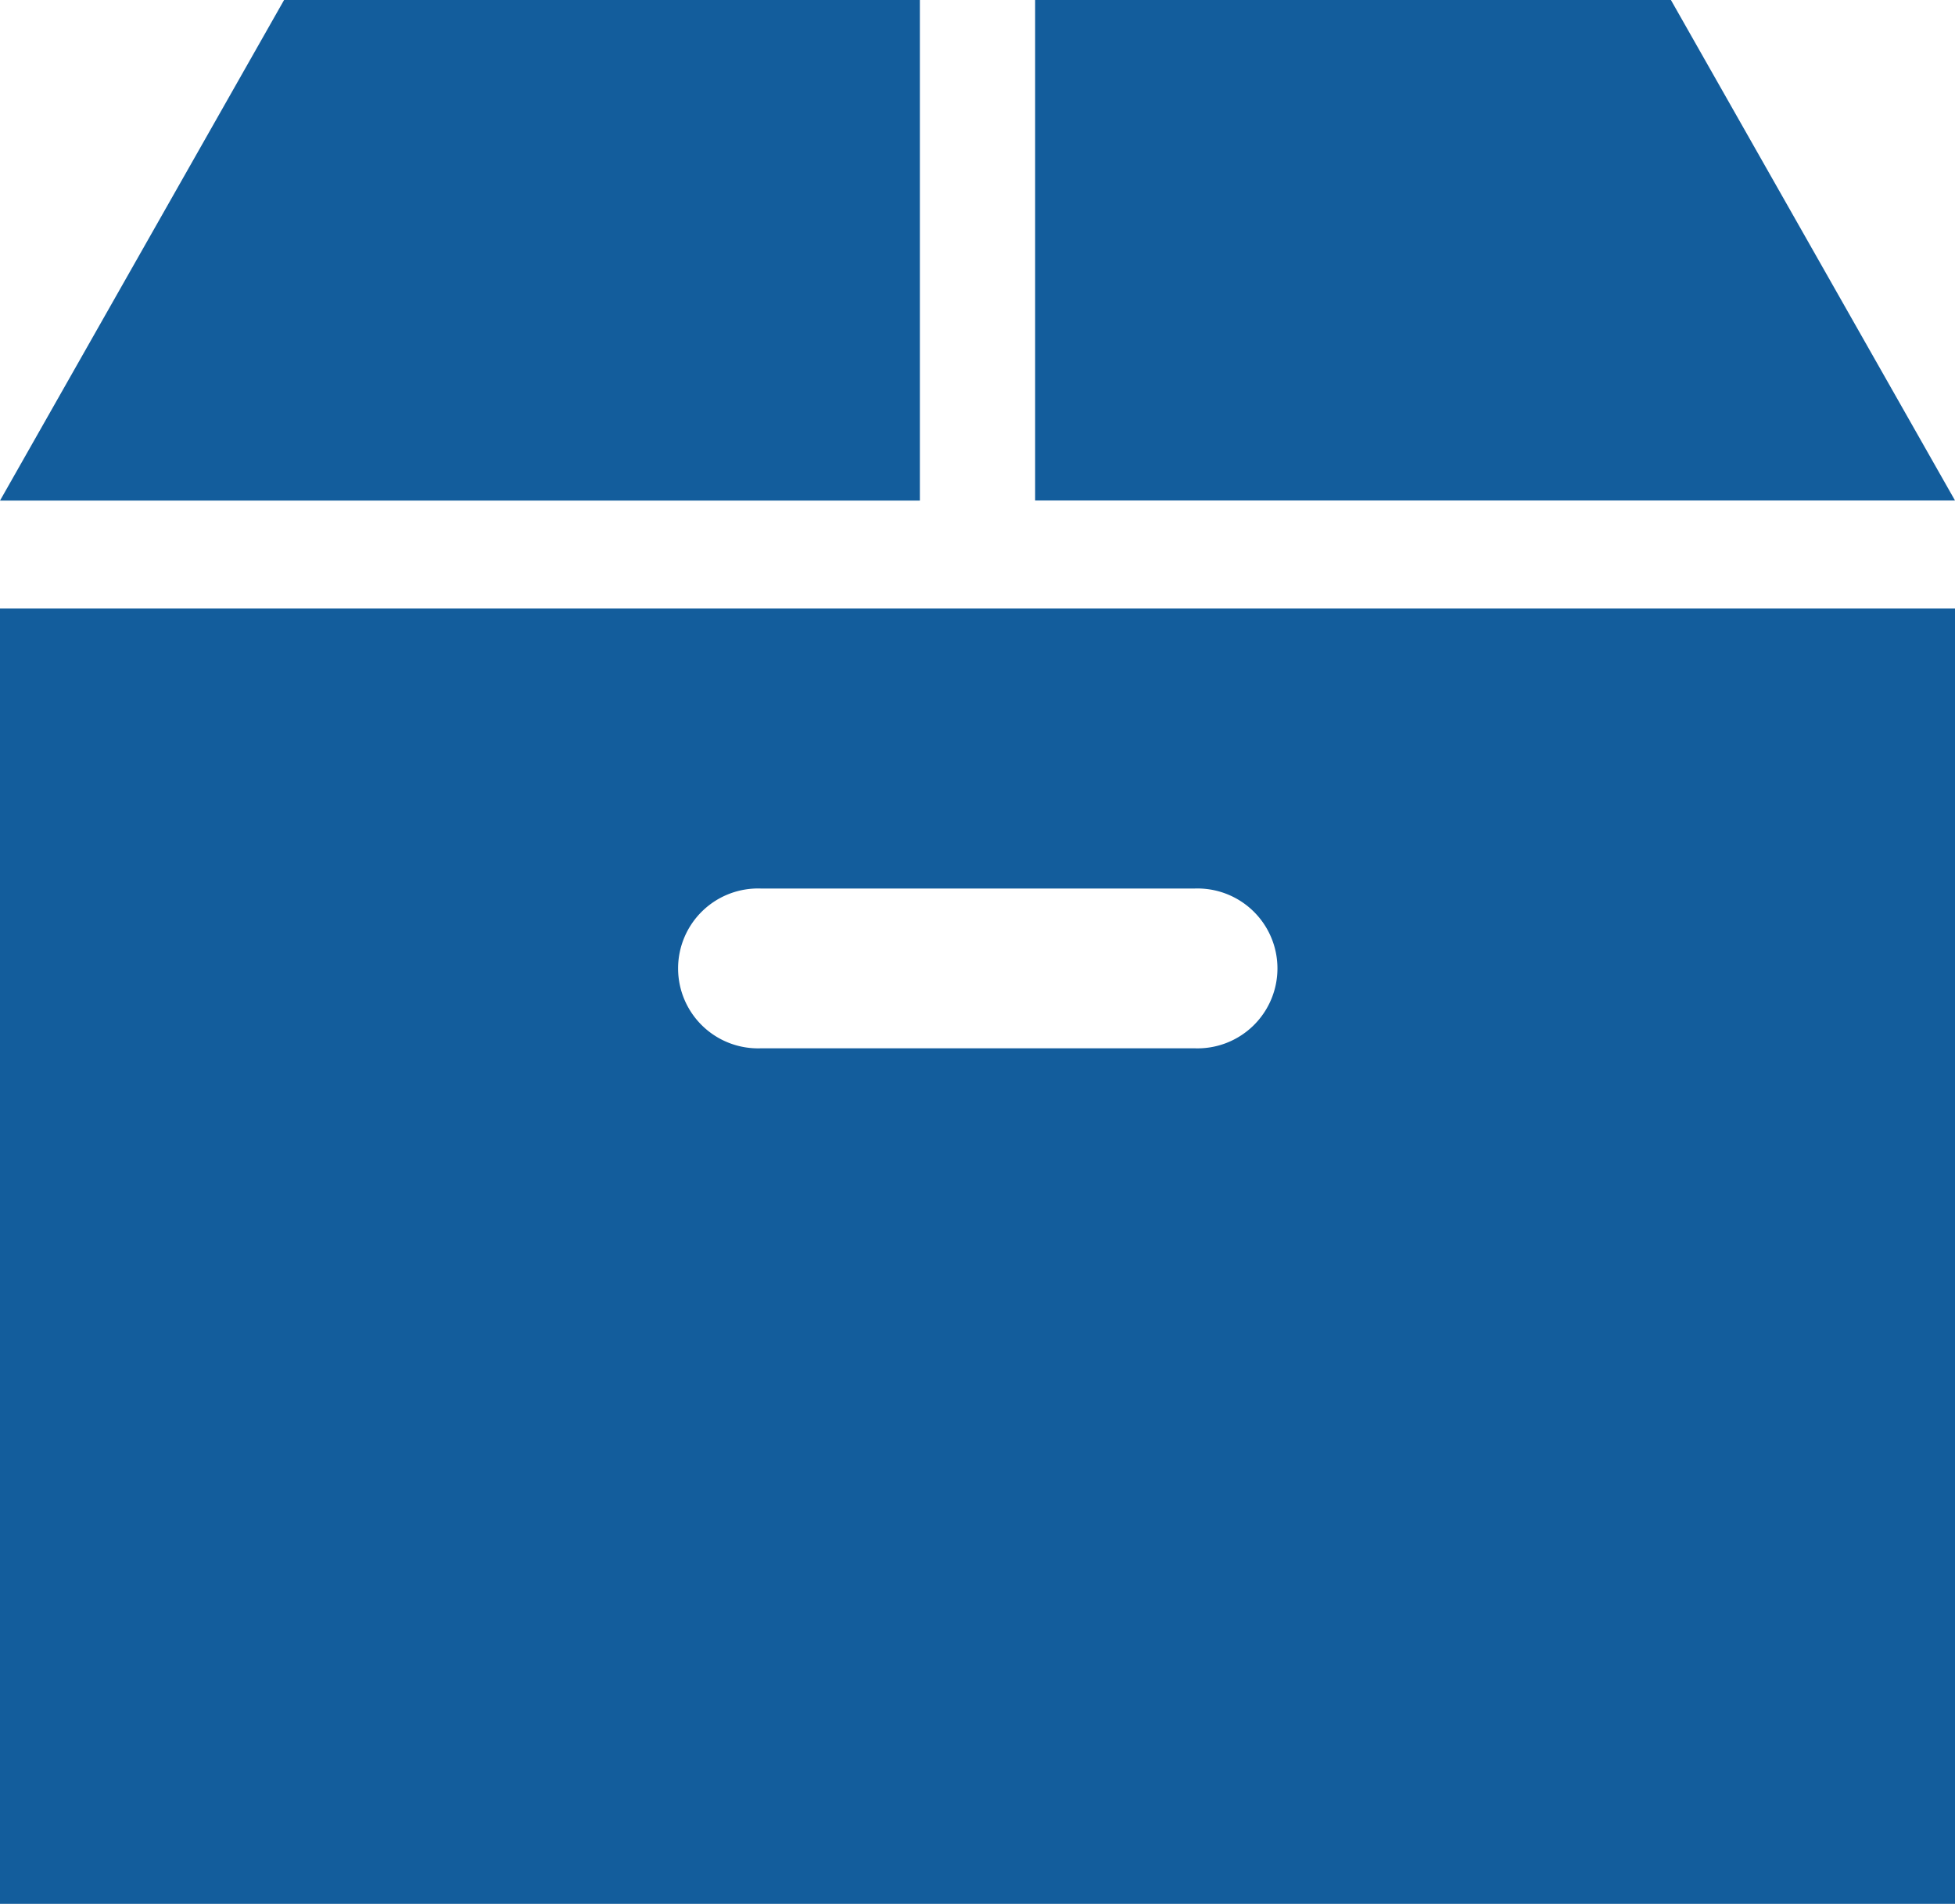
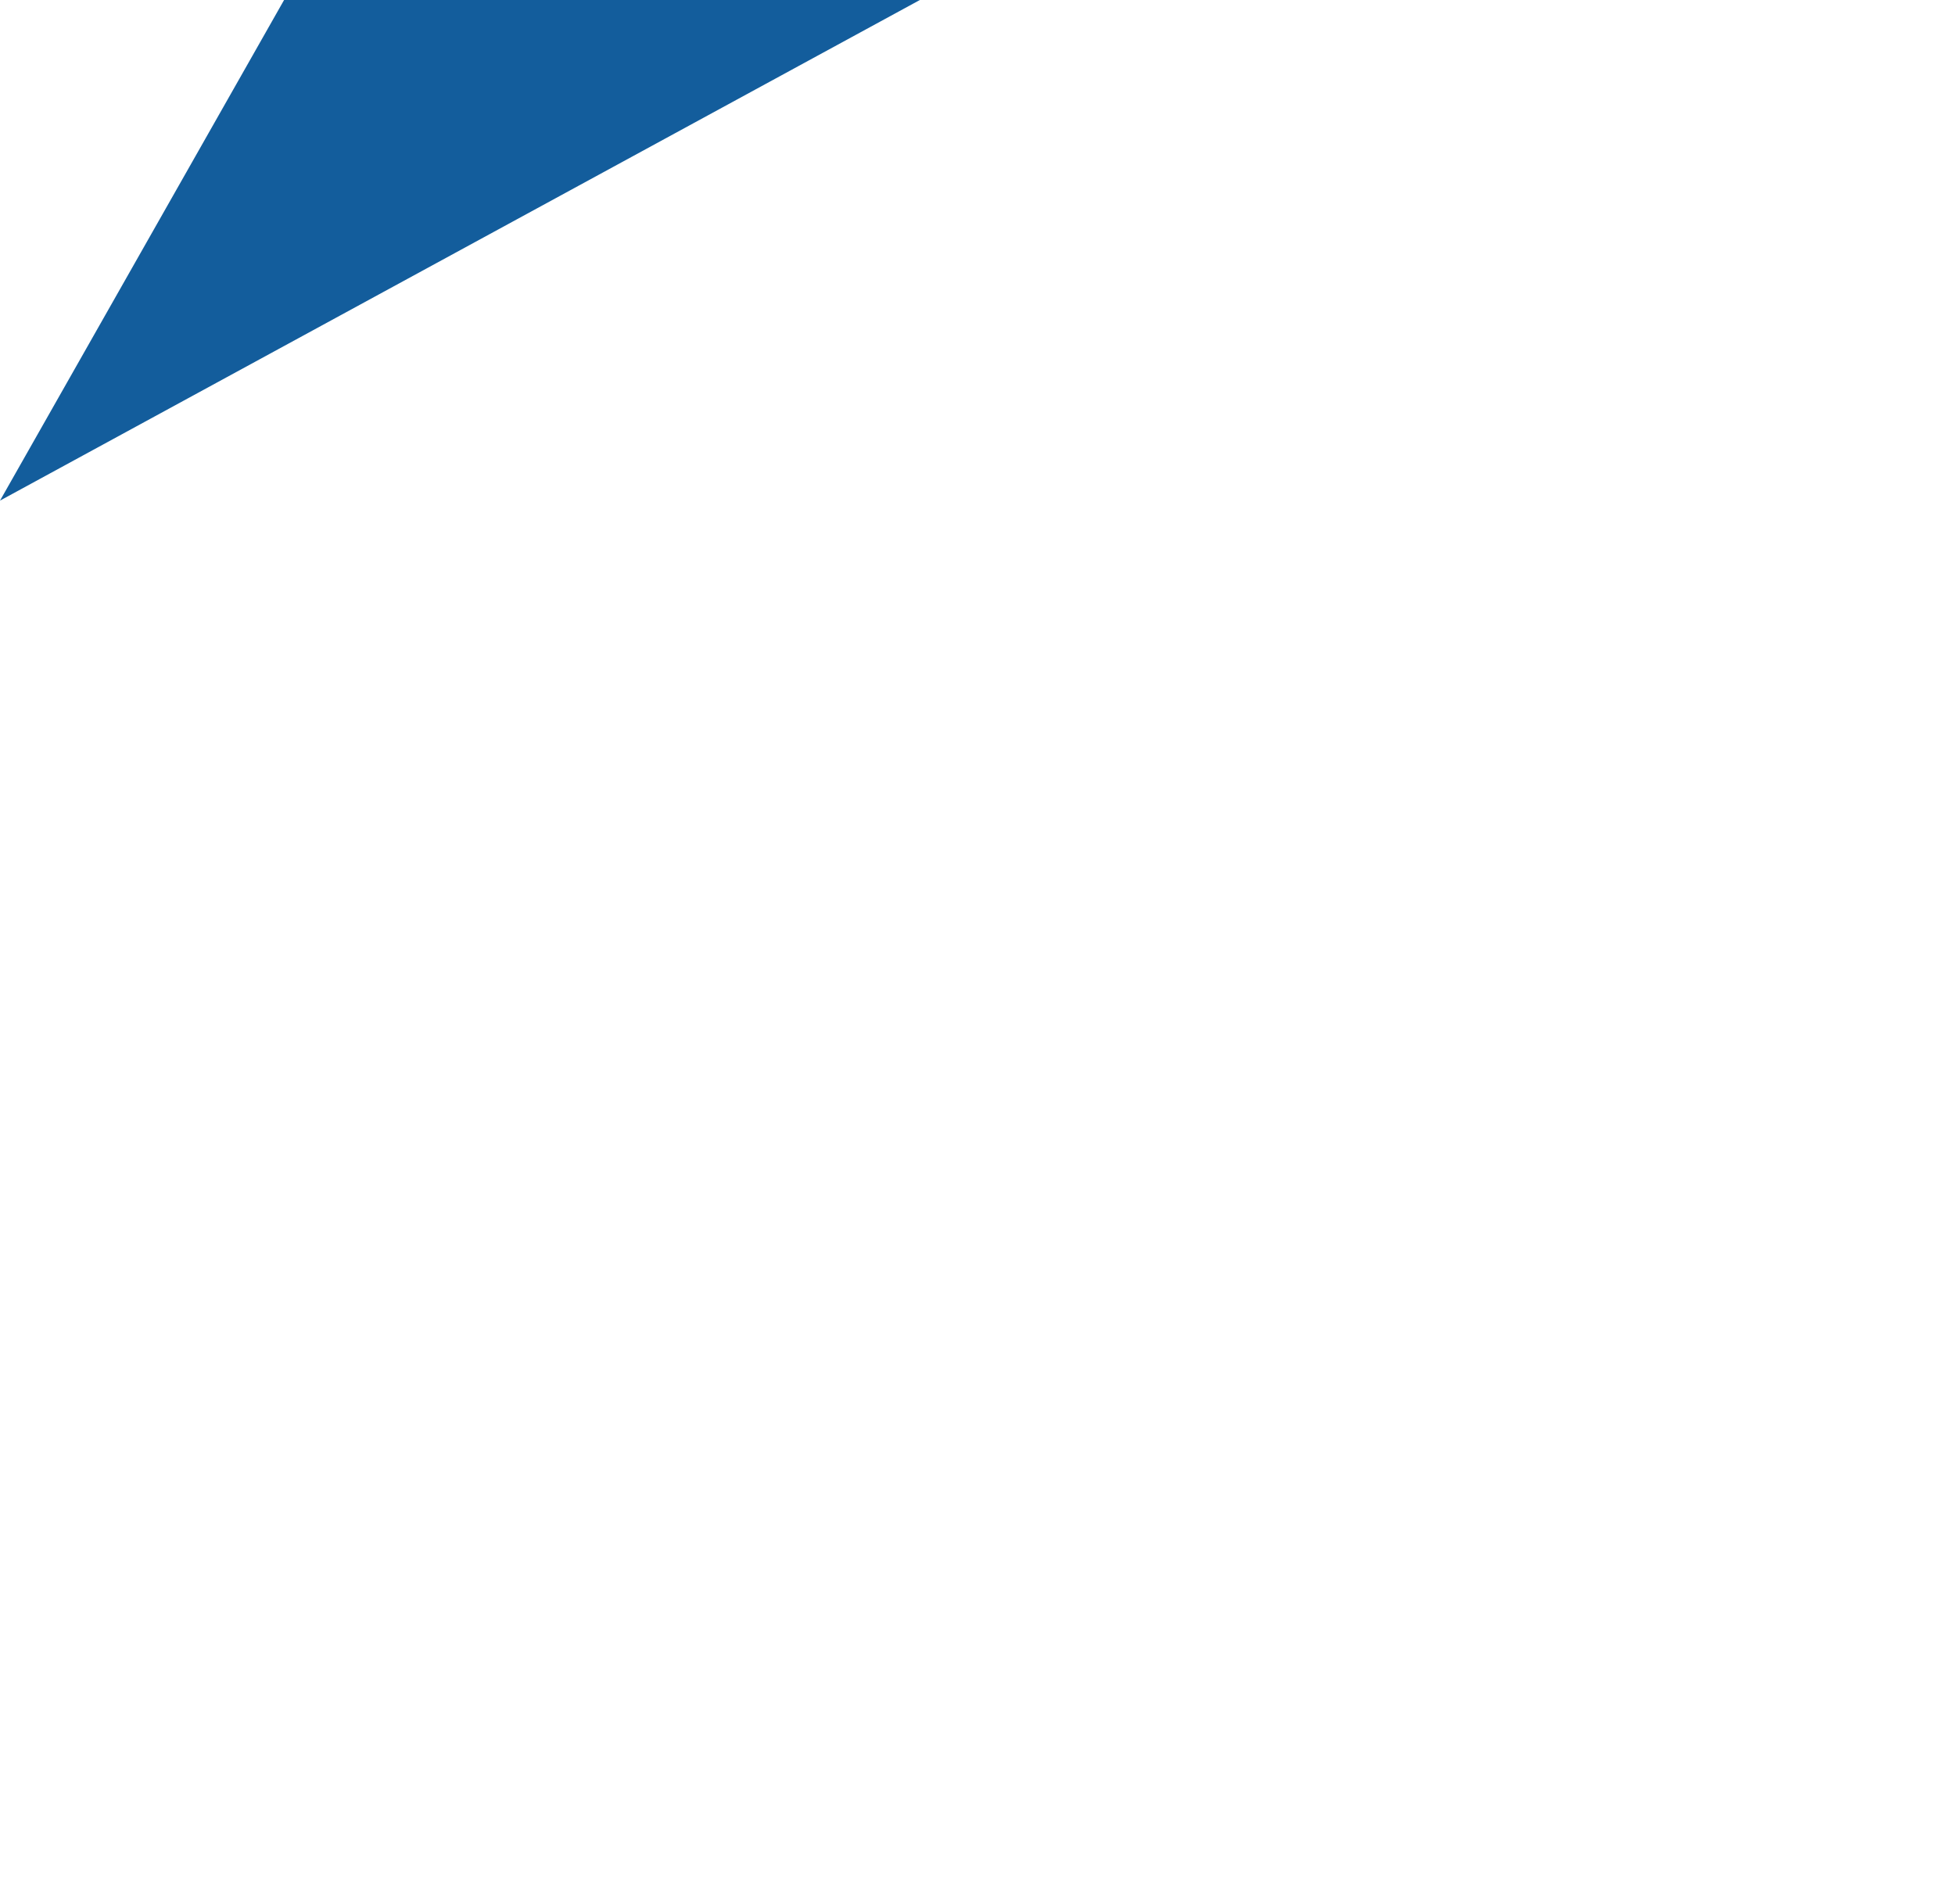
<svg xmlns="http://www.w3.org/2000/svg" width="14.452" height="14.075" viewBox="0 0 14.452 14.075">
  <g id="グループ_1361" data-name="グループ 1361" transform="translate(0 -6.684)">
-     <path id="パス_25" data-name="パス 25" d="M275.771,6.684h-4.7v3.7h6.8Z" transform="translate(-263.419)" fill="#135d9c" />
-     <path id="パス_26" data-name="パス 26" d="M6.8,6.684H2.1L0,10.385H6.8Z" fill="#135d9c" />
-     <path id="パス_27" data-name="パス 27" d="M0,175.642H14.452v-9.576H0Zm5.628-7.506h3.2a.591.591,0,1,1,0,1.181h-3.2a.591.591,0,1,1,0-1.181Z" transform="translate(0 -154.883)" fill="#135d9c" />
+     <path id="パス_26" data-name="パス 26" d="M6.8,6.684H2.1L0,10.385Z" fill="#135d9c" />
  </g>
</svg>